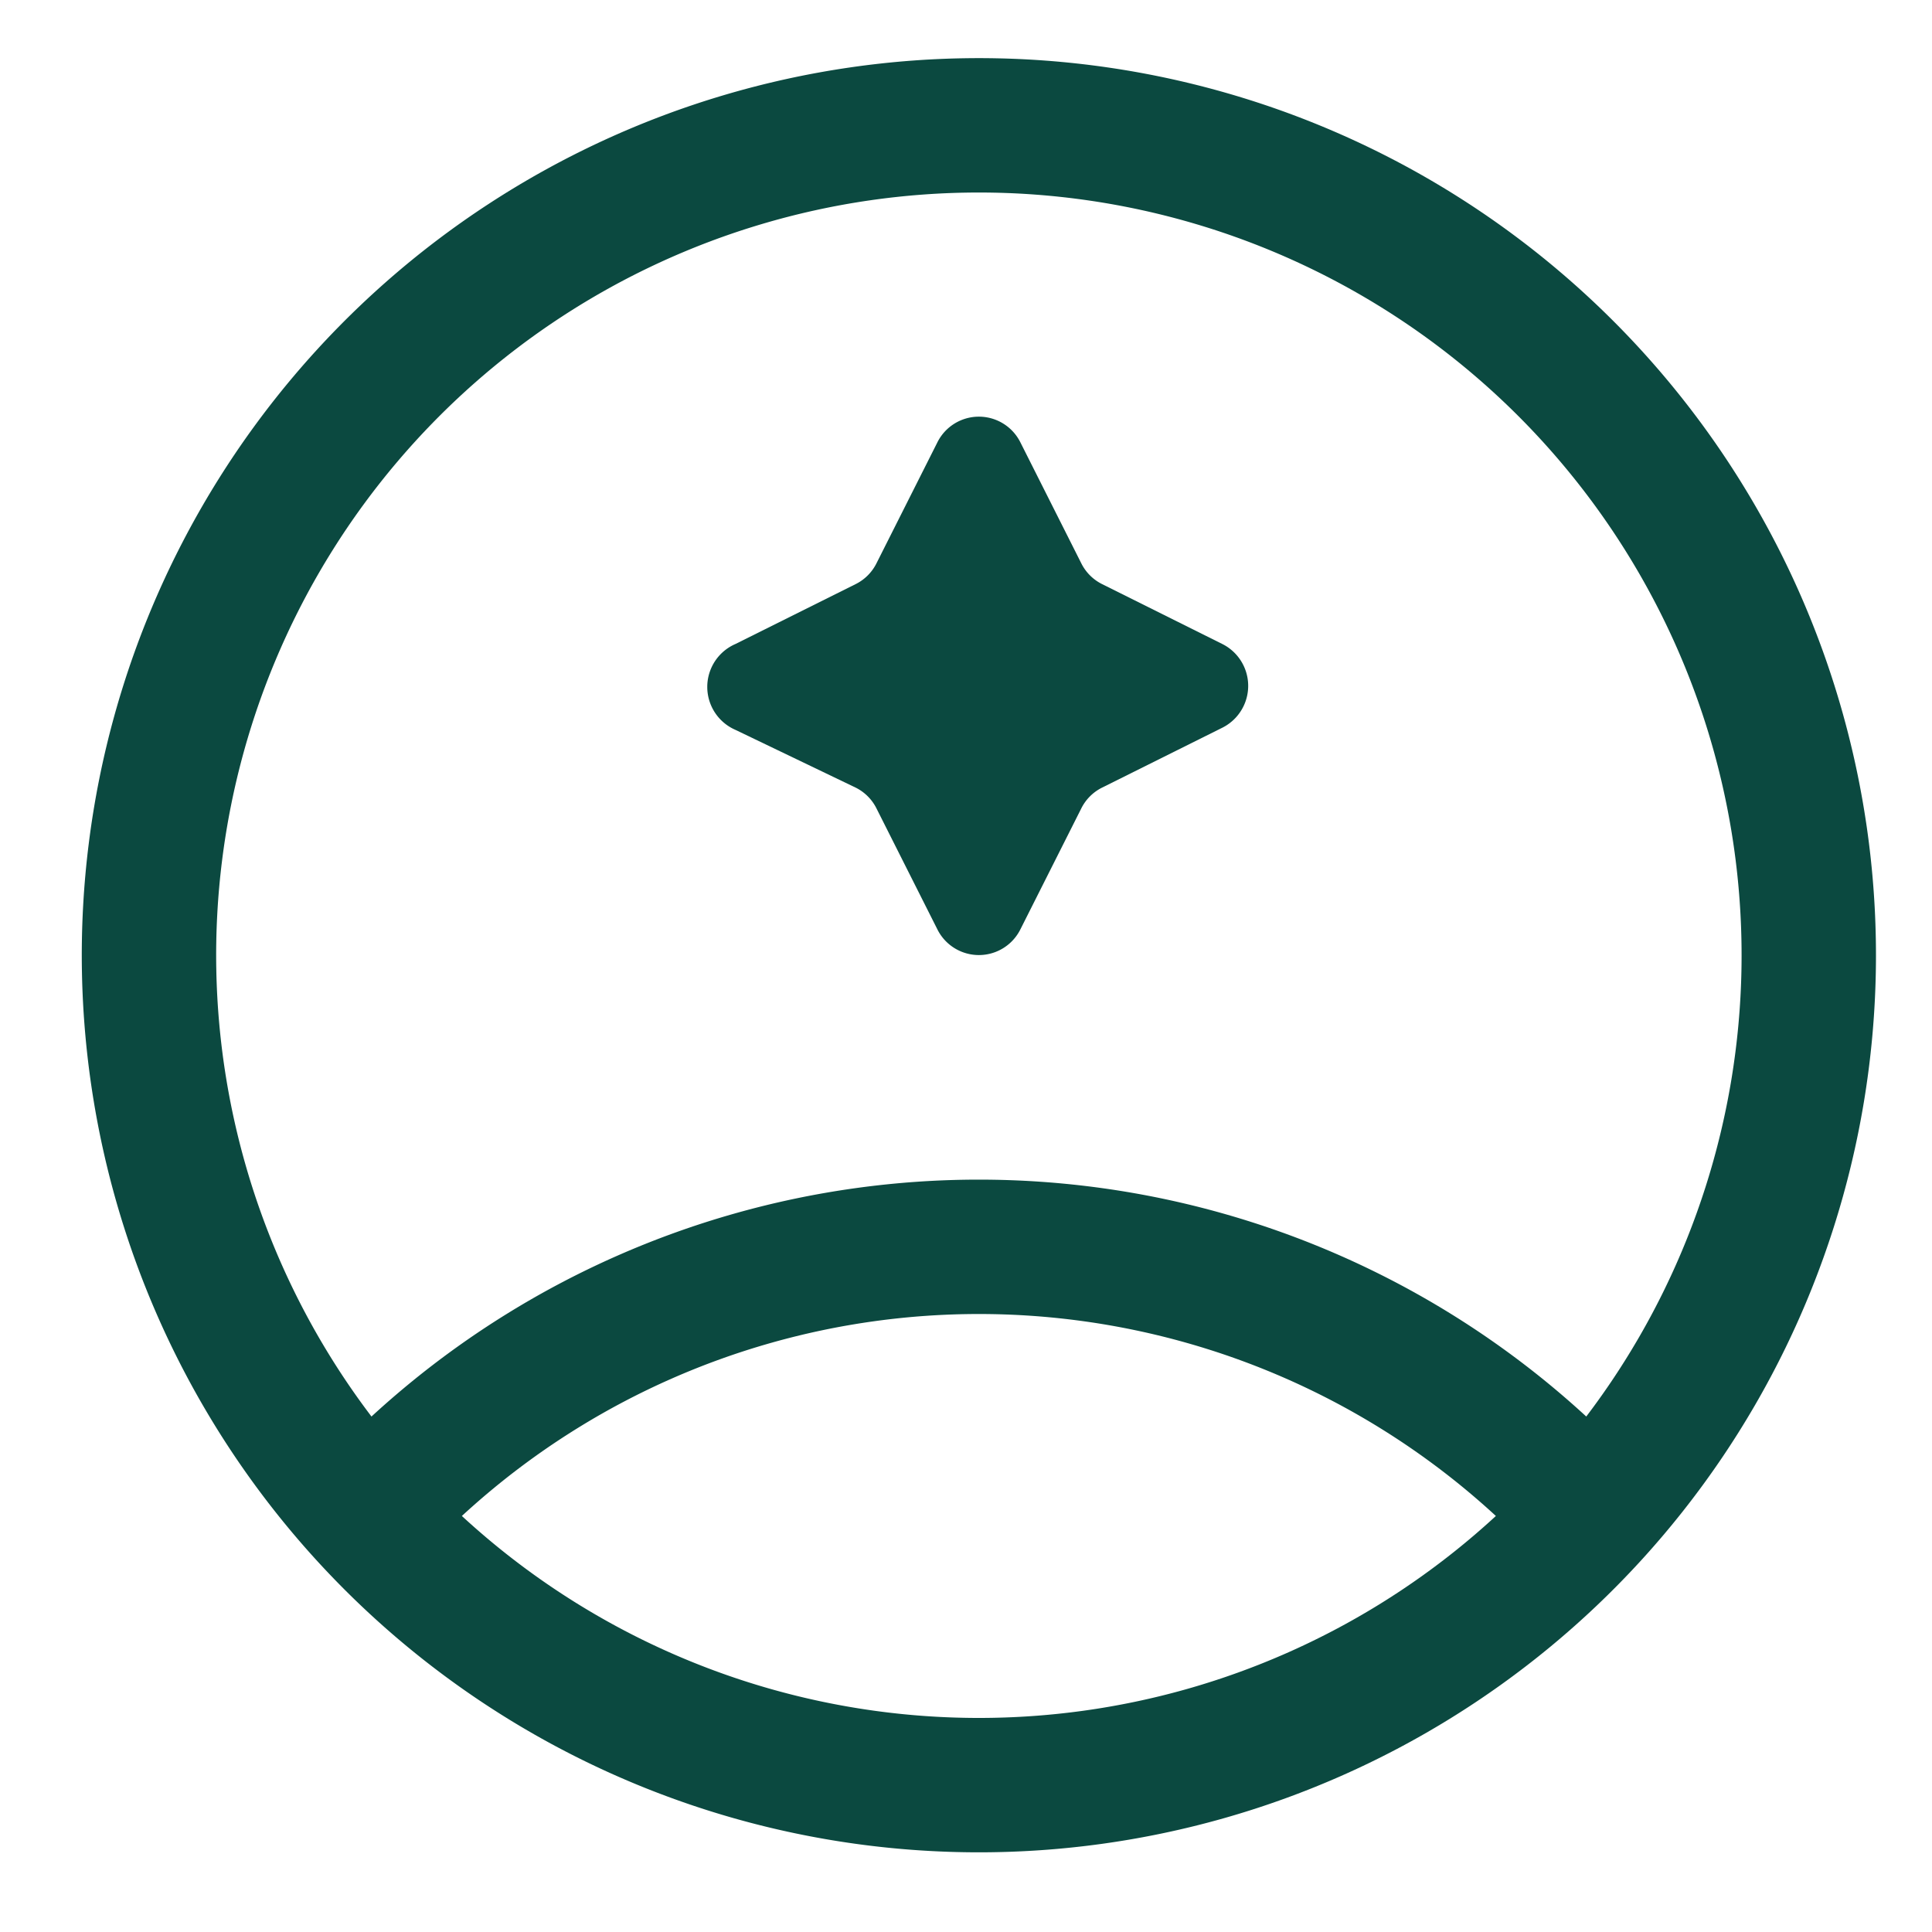
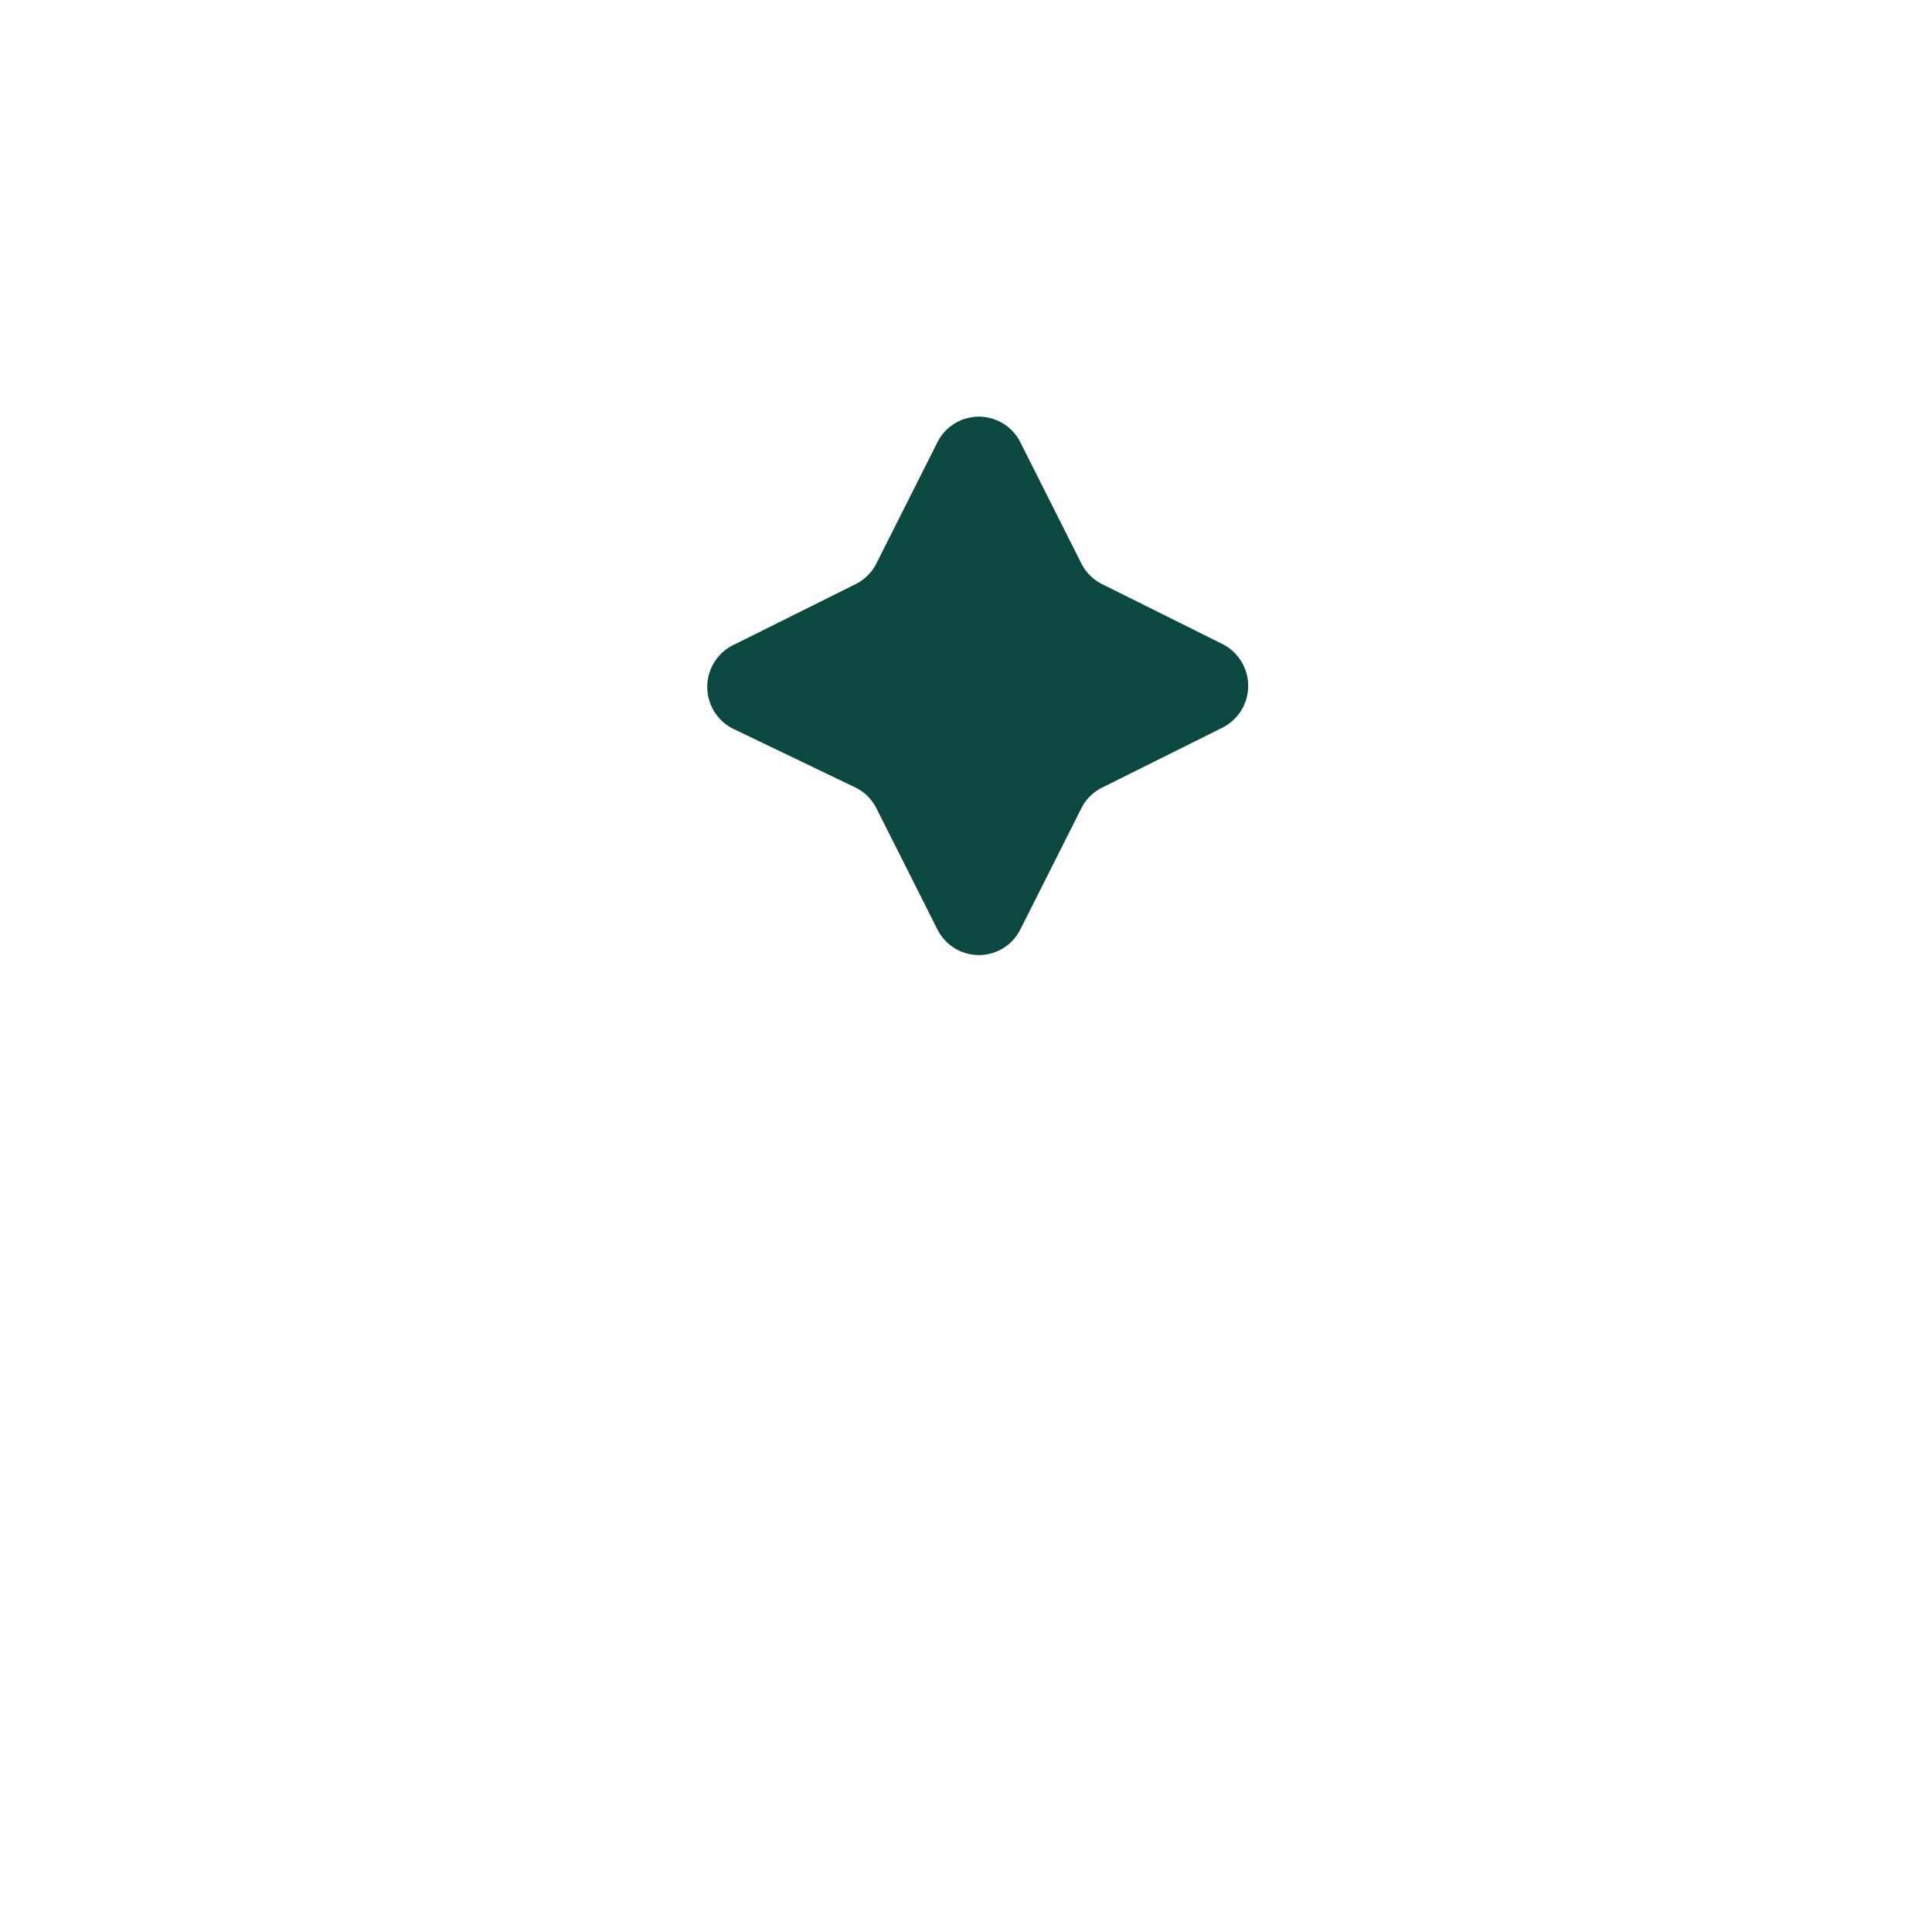
<svg xmlns="http://www.w3.org/2000/svg" id="Layer_1" data-name="Layer 1" width="45" height="45" viewBox="0 0 45 45">
  <defs>
    <style>
      .cls-1 {
        fill: #0b4940;
      }

      .cls-2 {
        fill: none;
        stroke: #0b4940;
        stroke-width: 3.13px;
      }
    </style>
  </defs>
  <g>
    <path class="cls-1" d="M17.13,15l2.81-1.4a1.08,1.08,0,0,0,.48-.49l1.41-2.8a1.08,1.08,0,0,1,1.94,0l1.41,2.8a1.08,1.08,0,0,0,.48.49L28.47,15a1.09,1.09,0,0,1,0,1.95l-2.81,1.4a1.08,1.08,0,0,0-.48.49l-1.41,2.8a1.08,1.08,0,0,1-1.94,0l-1.41-2.8a1.08,1.08,0,0,0-.48-.49L17.13,17A1.09,1.09,0,0,1,17.13,15Z" />
-     <path class="cls-2" d="M8.55,35.31a19.33,19.33,0,0,1,28.5,0m-28.5,0a19.33,19.33,0,0,0,28.5,0m-28.5,0a19.33,19.33,0,1,1,28.5,0" />
  </g>
</svg>